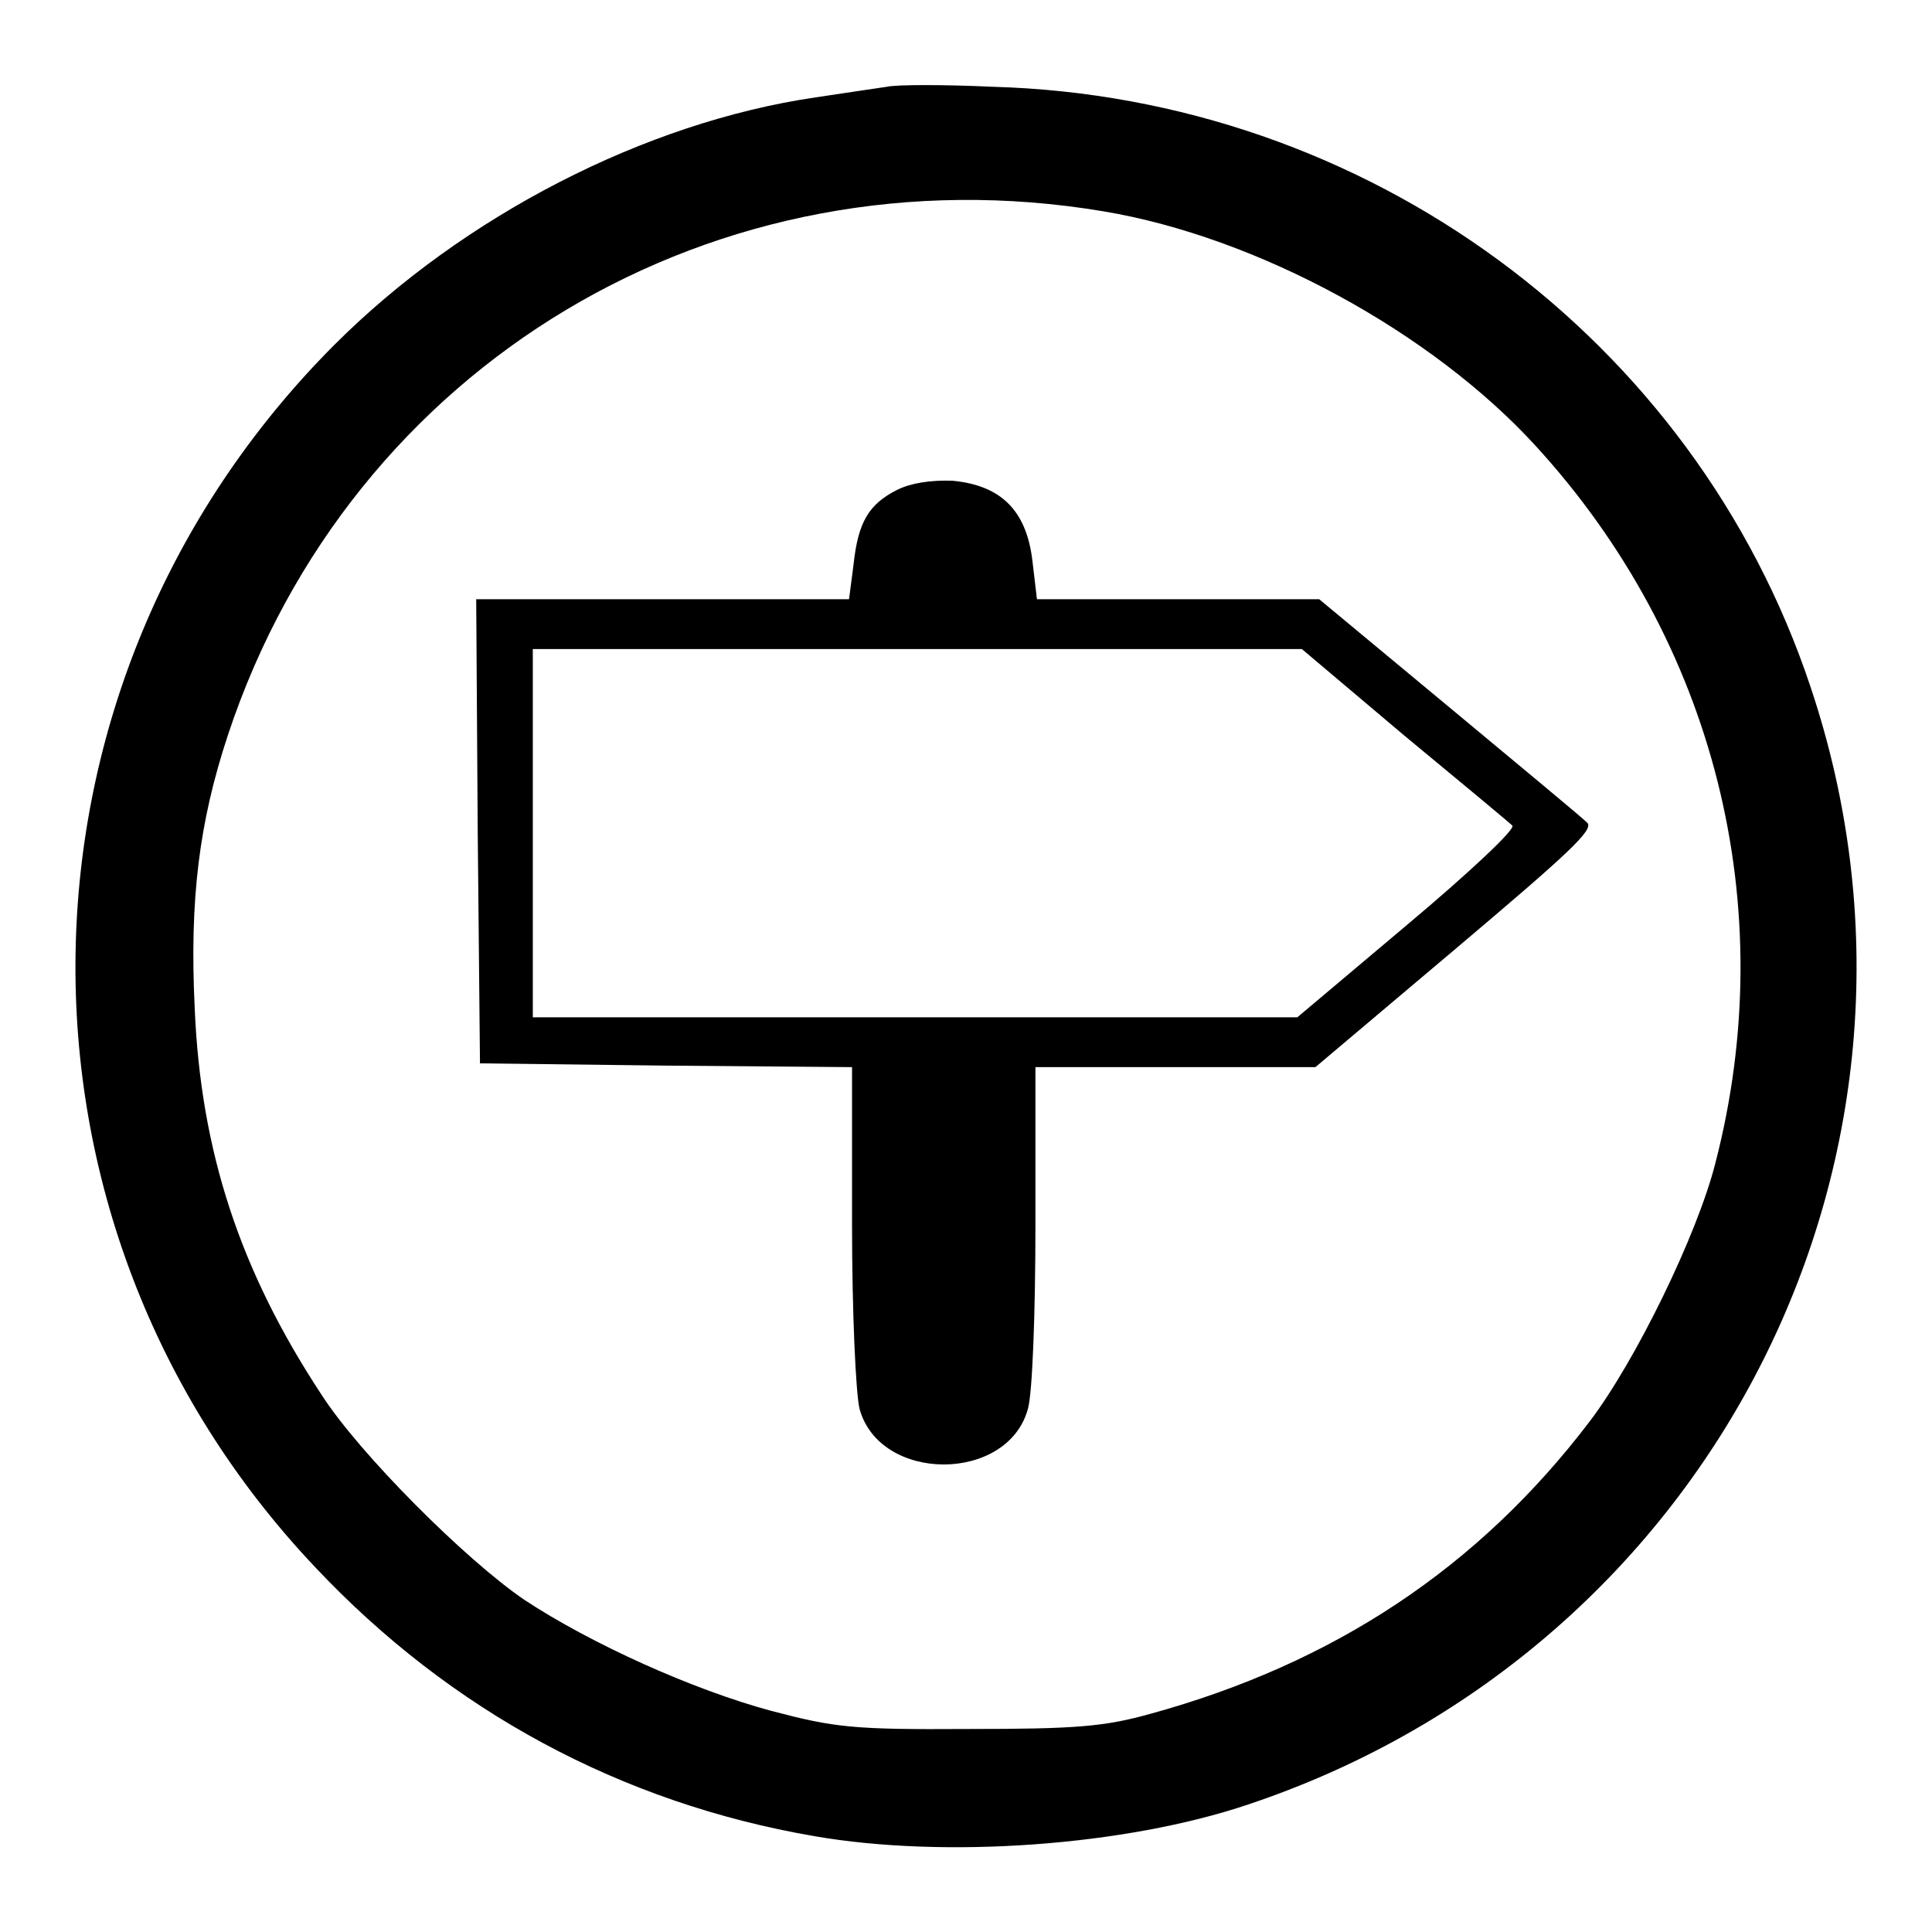
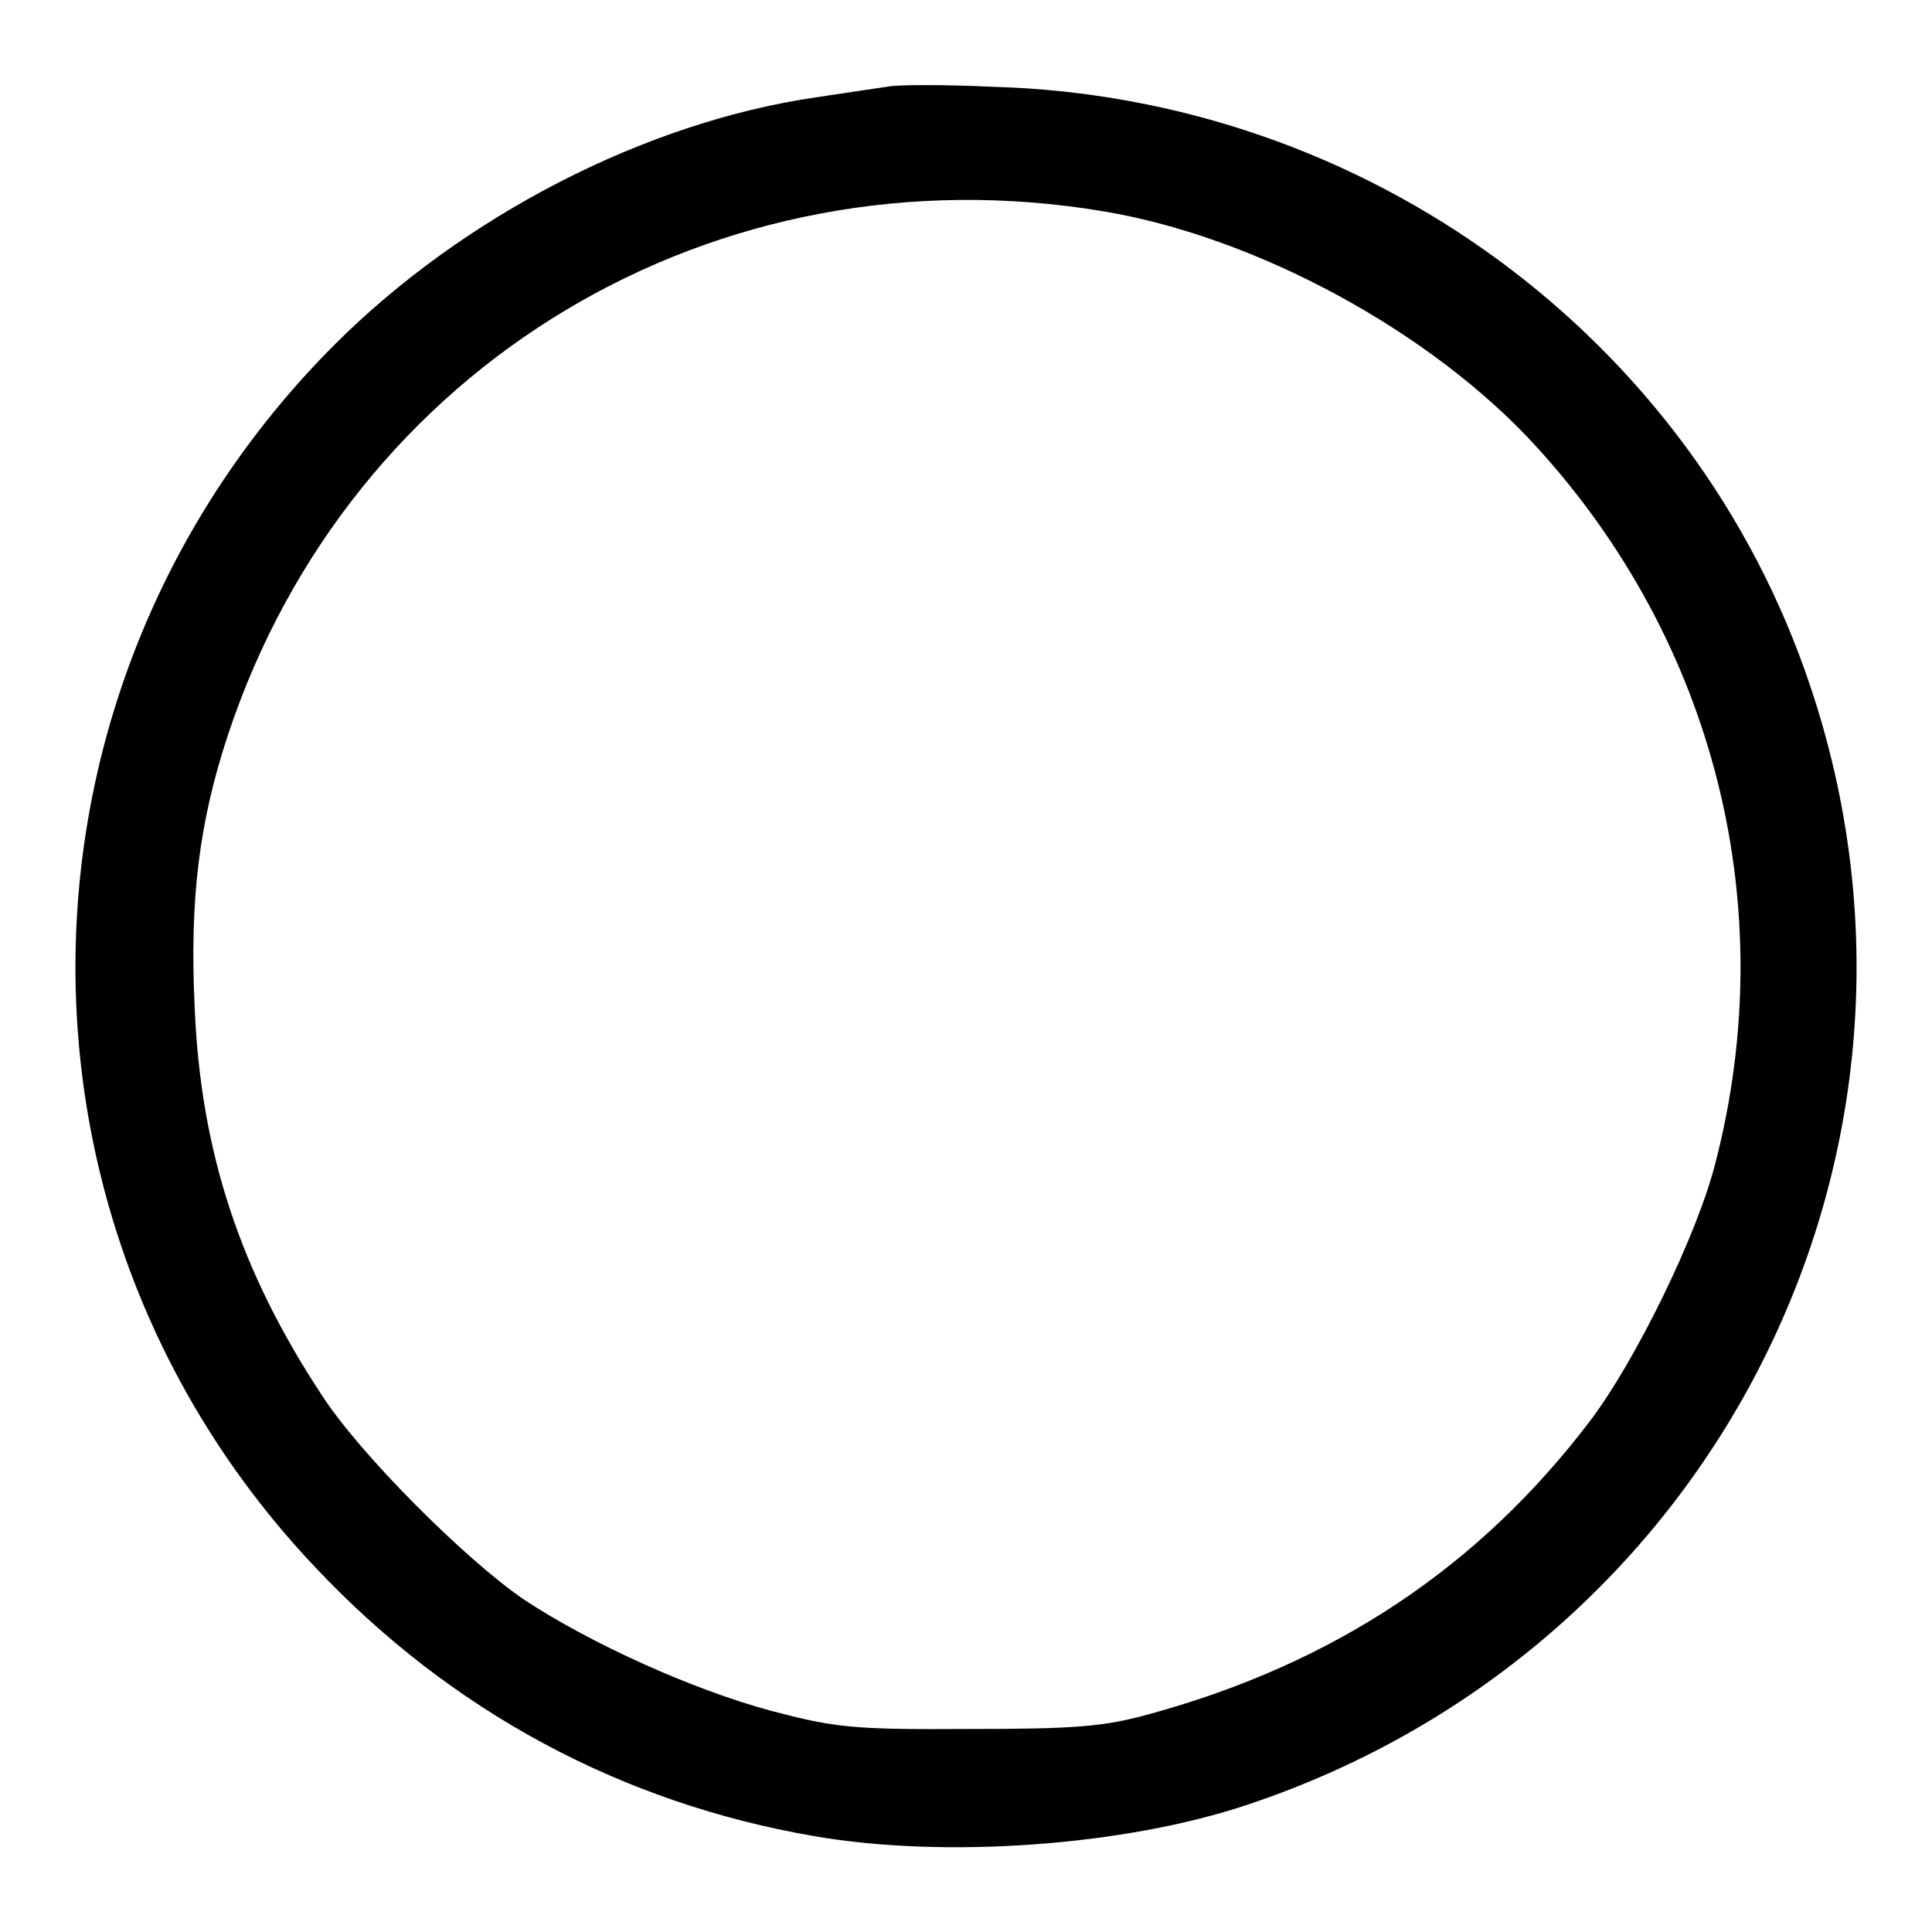
<svg xmlns="http://www.w3.org/2000/svg" version="1.1" x="0px" y="0px" viewBox="0 0 256 256" enable-background="new 0 0 256 256" xml:space="preserve">
  <g>
    <g>
      <path fill="#000000" d="M117.5,11.5c-1.3,0.2-5.5,0.8-9.4,1.4c-22.6,3.3-46.7,15.7-63.8,32.8C-0.4,90.5-1.6,161.9,41.8,207.7  c17.9,19,40.5,31.2,66.1,35.6c17.3,3,41.2,1.3,57.5-4.2c61.9-20.7,95.1-86.7,74.5-148.1c-15.4-46.2-58.8-78.1-108.3-79.5  C125.1,11.2,118.8,11.2,117.5,11.5z M146.2,28c20.4,3.4,43.5,16,57.3,31.1c23.7,25.9,32.6,61,23.8,95  c-2.4,9.5-10.6,26.3-16.7,34.3c-14.7,19.3-33.8,32-58.2,38.7c-6.1,1.7-9.9,2-24.1,2c-15.4,0.1-17.7-0.2-26.1-2.4  c-10.4-2.8-23.9-8.9-32.7-14.7c-7.8-5.3-21.9-19.4-26.9-27.2c-10.8-16.4-16-32.2-16.8-51.2c-0.7-14.5,0.6-24.7,4.4-36.2  C46.5,48.2,94.9,19.4,146.2,28z" />
-       <path fill="#000000" d="M118.9,64.9c-3.8,1.9-5.2,4.3-5.8,9.9l-0.6,4.6H87.8H63.1l0.2,30.7l0.3,30.8l24.7,0.3l24.6,0.2v20.9  c0,11.7,0.5,22.4,1,24.4c2.7,9.8,19.6,9.8,22.3,0c0.6-2,1-12.7,1-24.5v-20.8h18.6h18.5l18.6-15.7c14.9-12.6,18.4-15.8,17.4-16.7  c-0.7-0.7-8.9-7.5-18.4-15.4l-17.1-14.2h-18.7h-18.7l-0.6-5.1c-0.8-6.7-4.2-10-10.6-10.6C123.3,63.6,120.7,64,118.9,64.9z  M186,97.4c7.5,6.2,14,11.6,14.4,12c0.4,0.5-5.8,6.3-13.9,13.1l-14.6,12.3h-50.7H70.6v-24.4V86h51h50.9L186,97.4z" />
    </g>
  </g>
</svg>